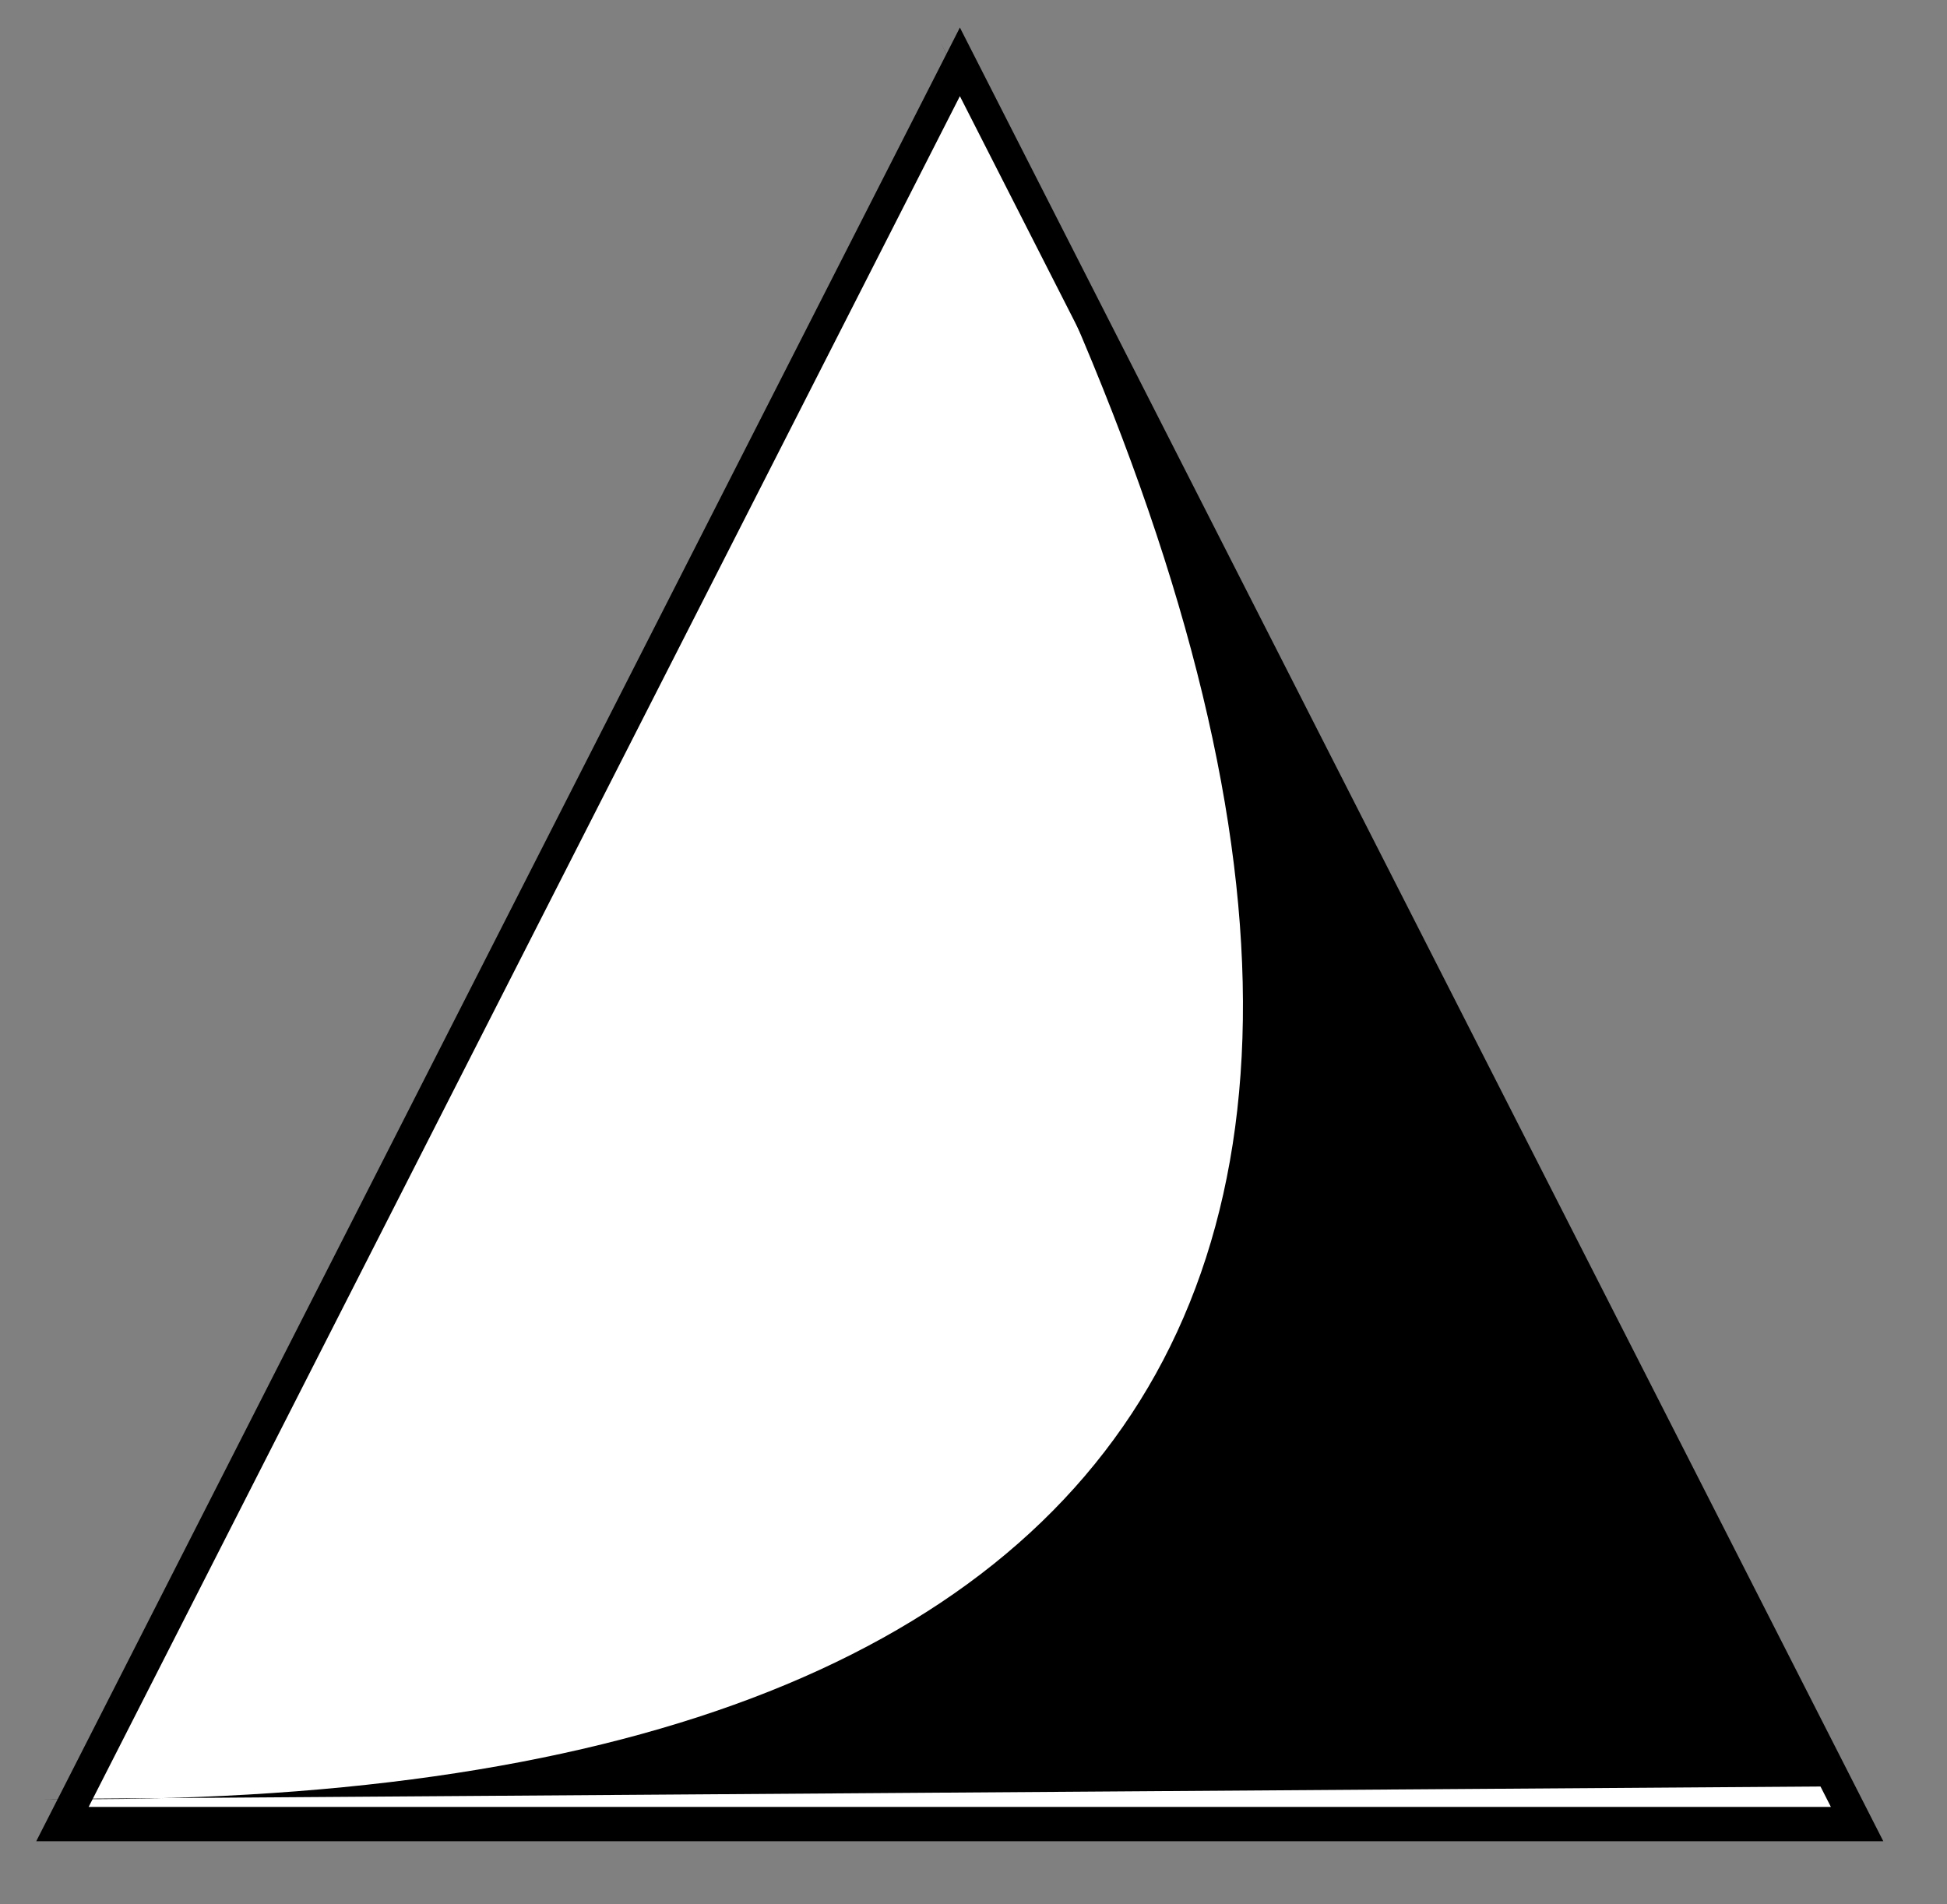
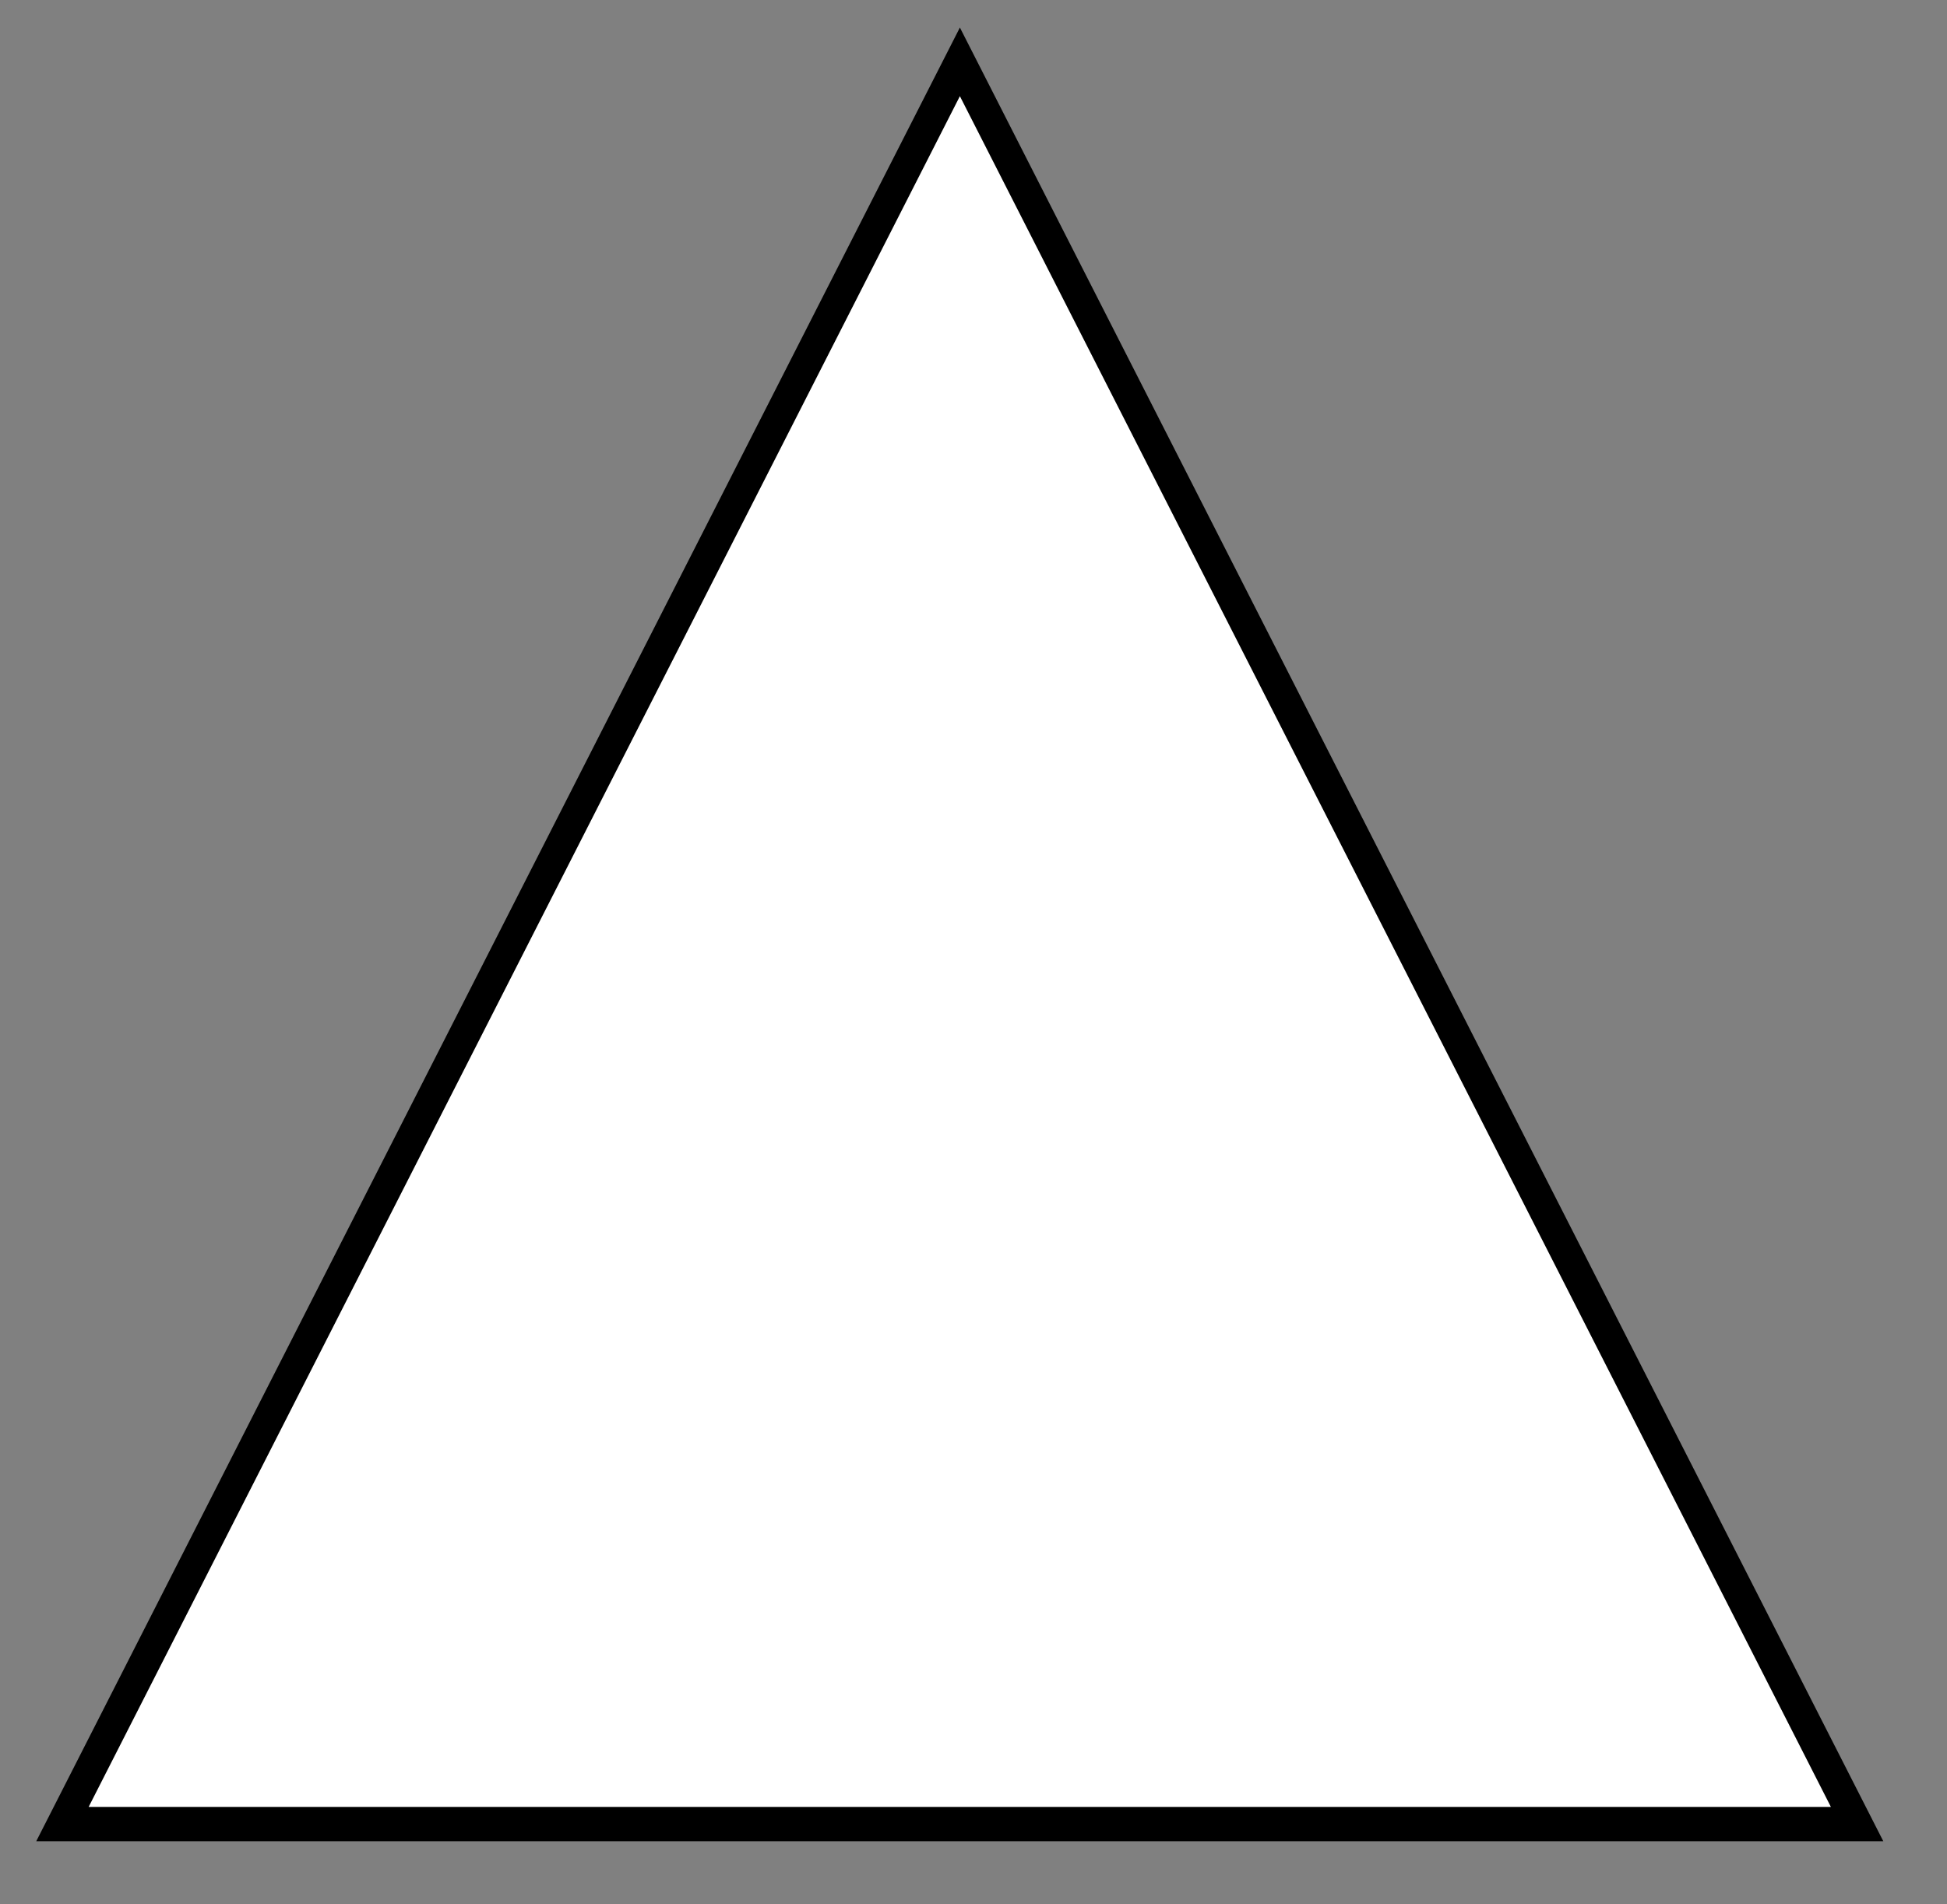
<svg xmlns="http://www.w3.org/2000/svg" width="100%" height="100%" viewBox="0 0 91 89" version="1.1" xml:space="preserve" style="fill-rule:evenodd;clip-rule:evenodd;stroke-linecap:square;">
  <rect x="0" y="0" width="91" height="89" fill="#808080" stroke="none" />
  <g transform="matrix(1,0,0,1,-3773.44,-2831.52)">
    <g transform="matrix(1,0,0,1,-2.969,0)">
      <g transform="matrix(1.105,0,0,1.253,1602.93,672.986)">
        <path d="M2007.55,1725L2045.5,1790.74L1969.59,1790.74L2007.55,1725Z" style="fill:white;stroke:black;stroke-width:1.28px;" />
      </g>
      <g transform="matrix(2.029,0,0,2.029,-974.219,-4727.27)">
-         <path d="M2363.04,3726.38C2377.67,3753.88 2368.49,3767.13 2342.38,3766.82L2383.71,3766.53L2363.04,3726.38Z" />
-       </g>
+         </g>
    </g>
  </g>
</svg>